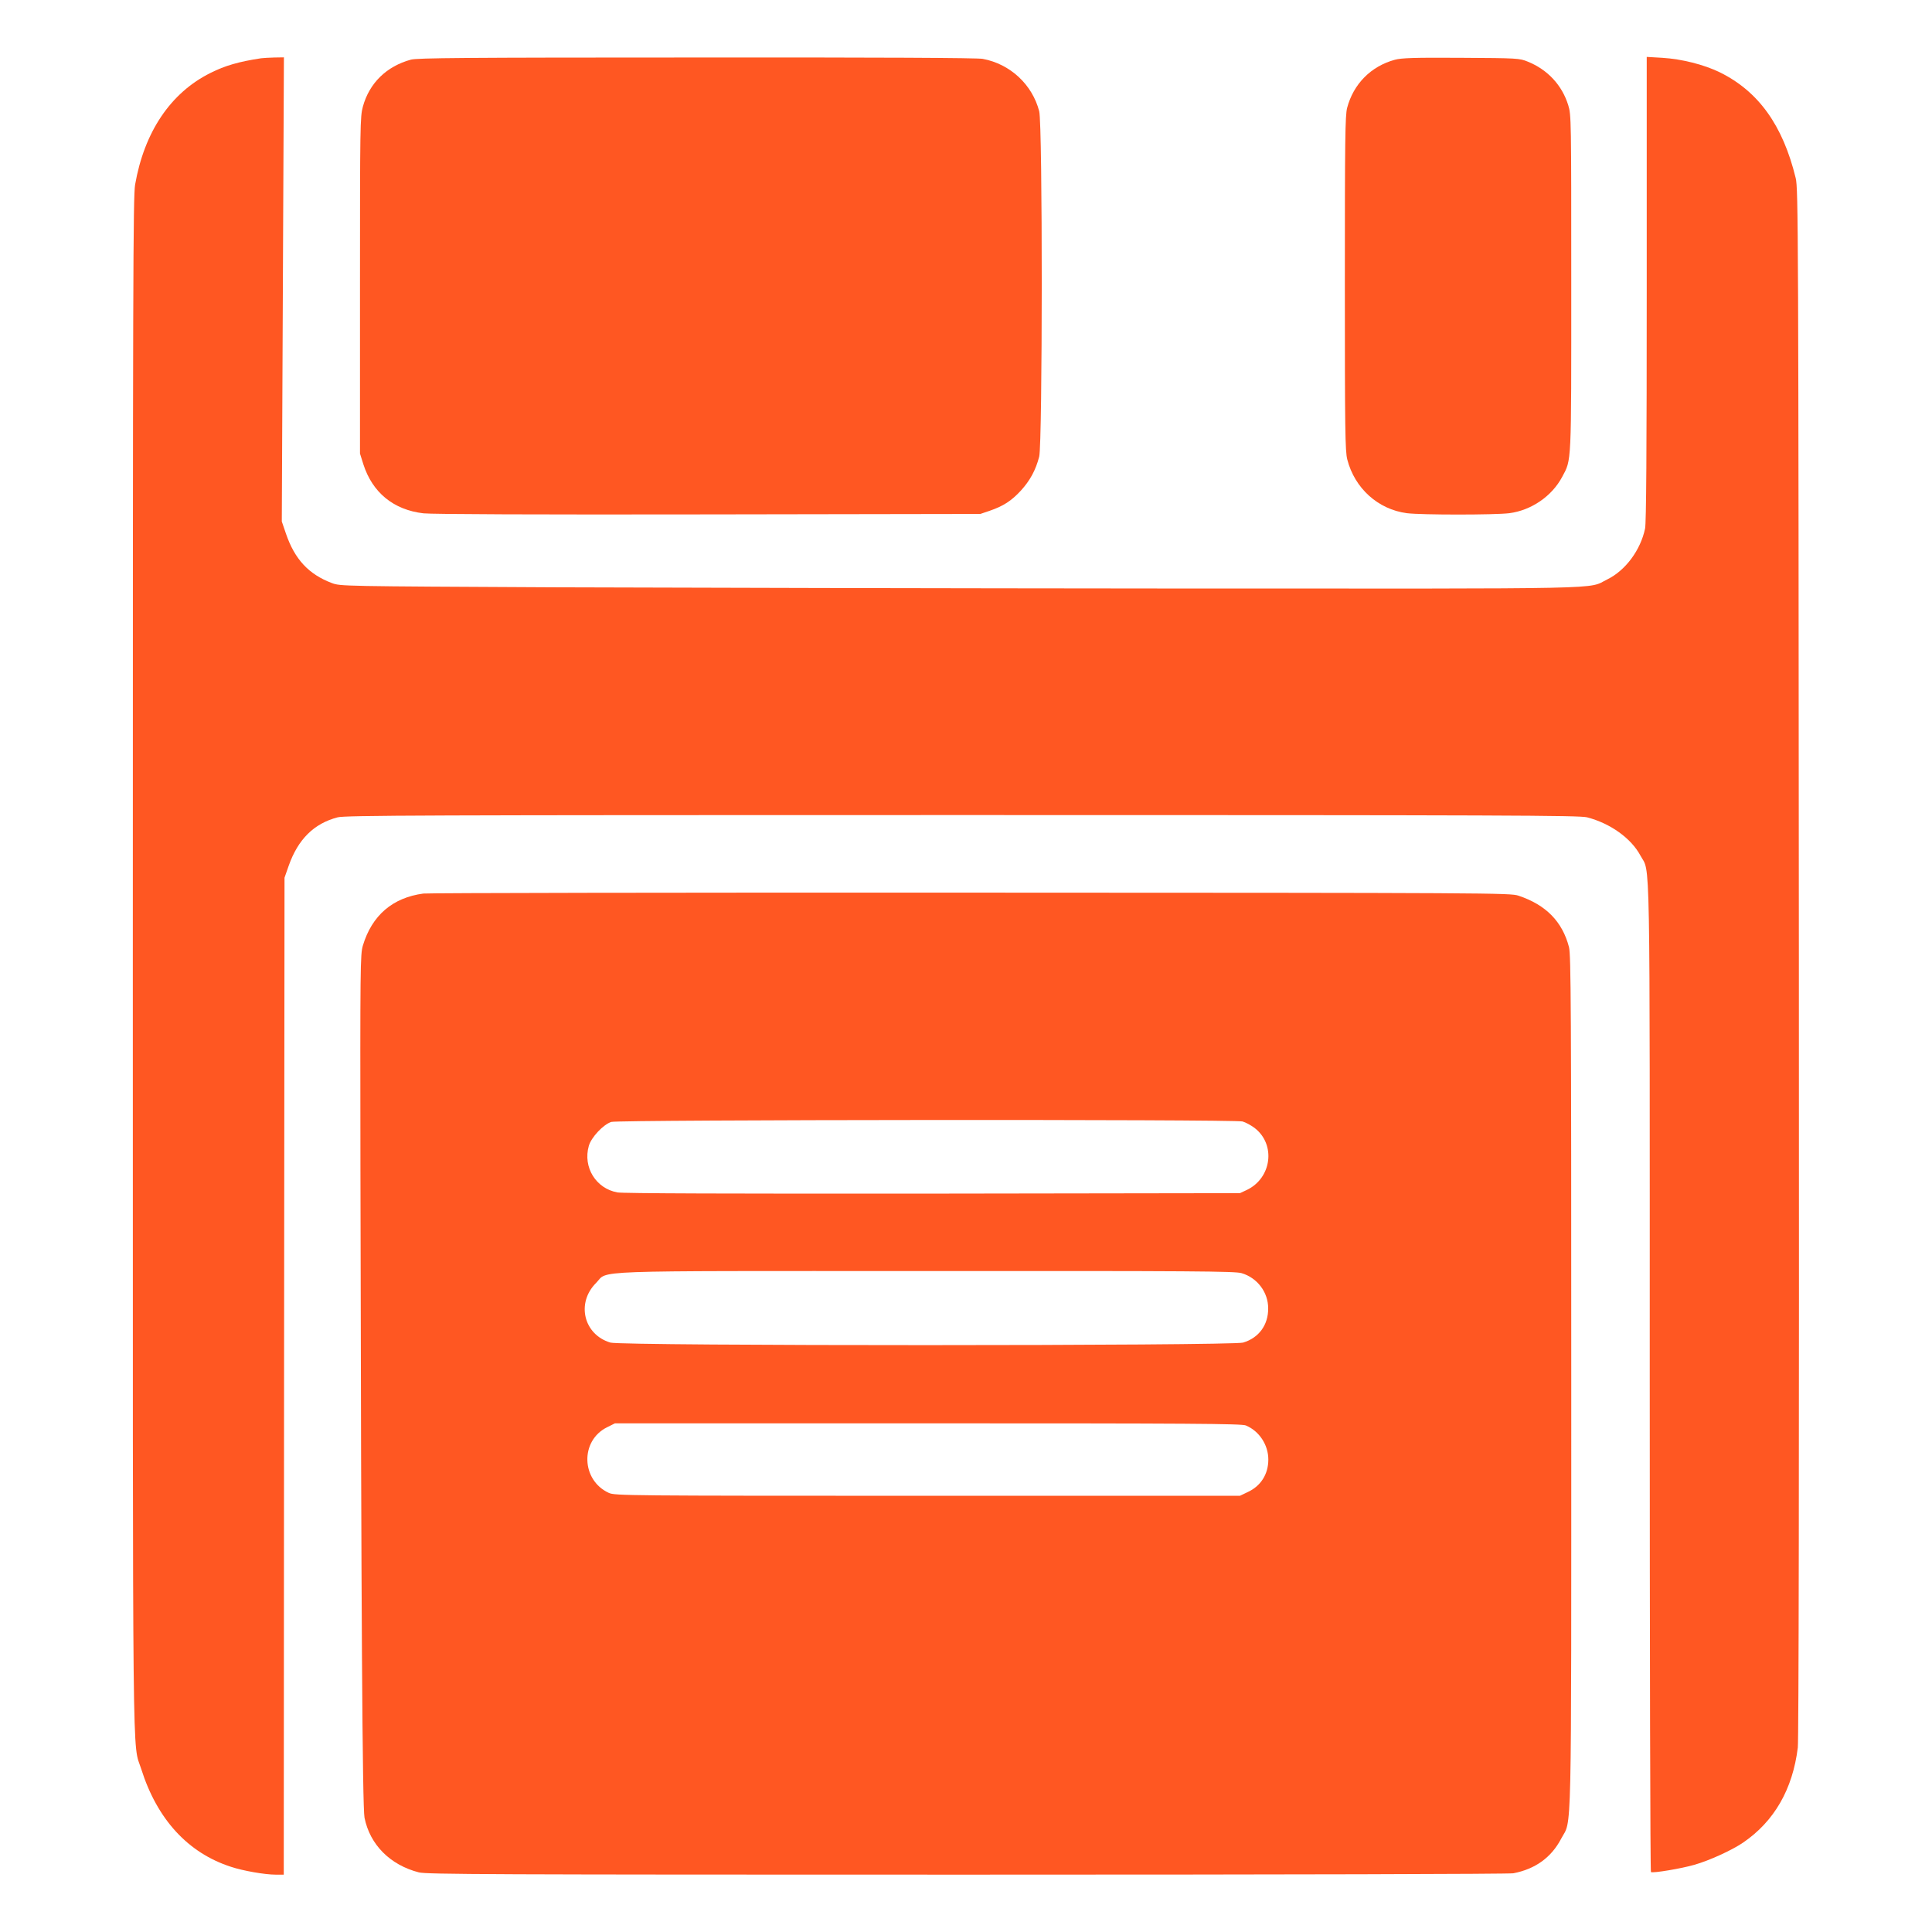
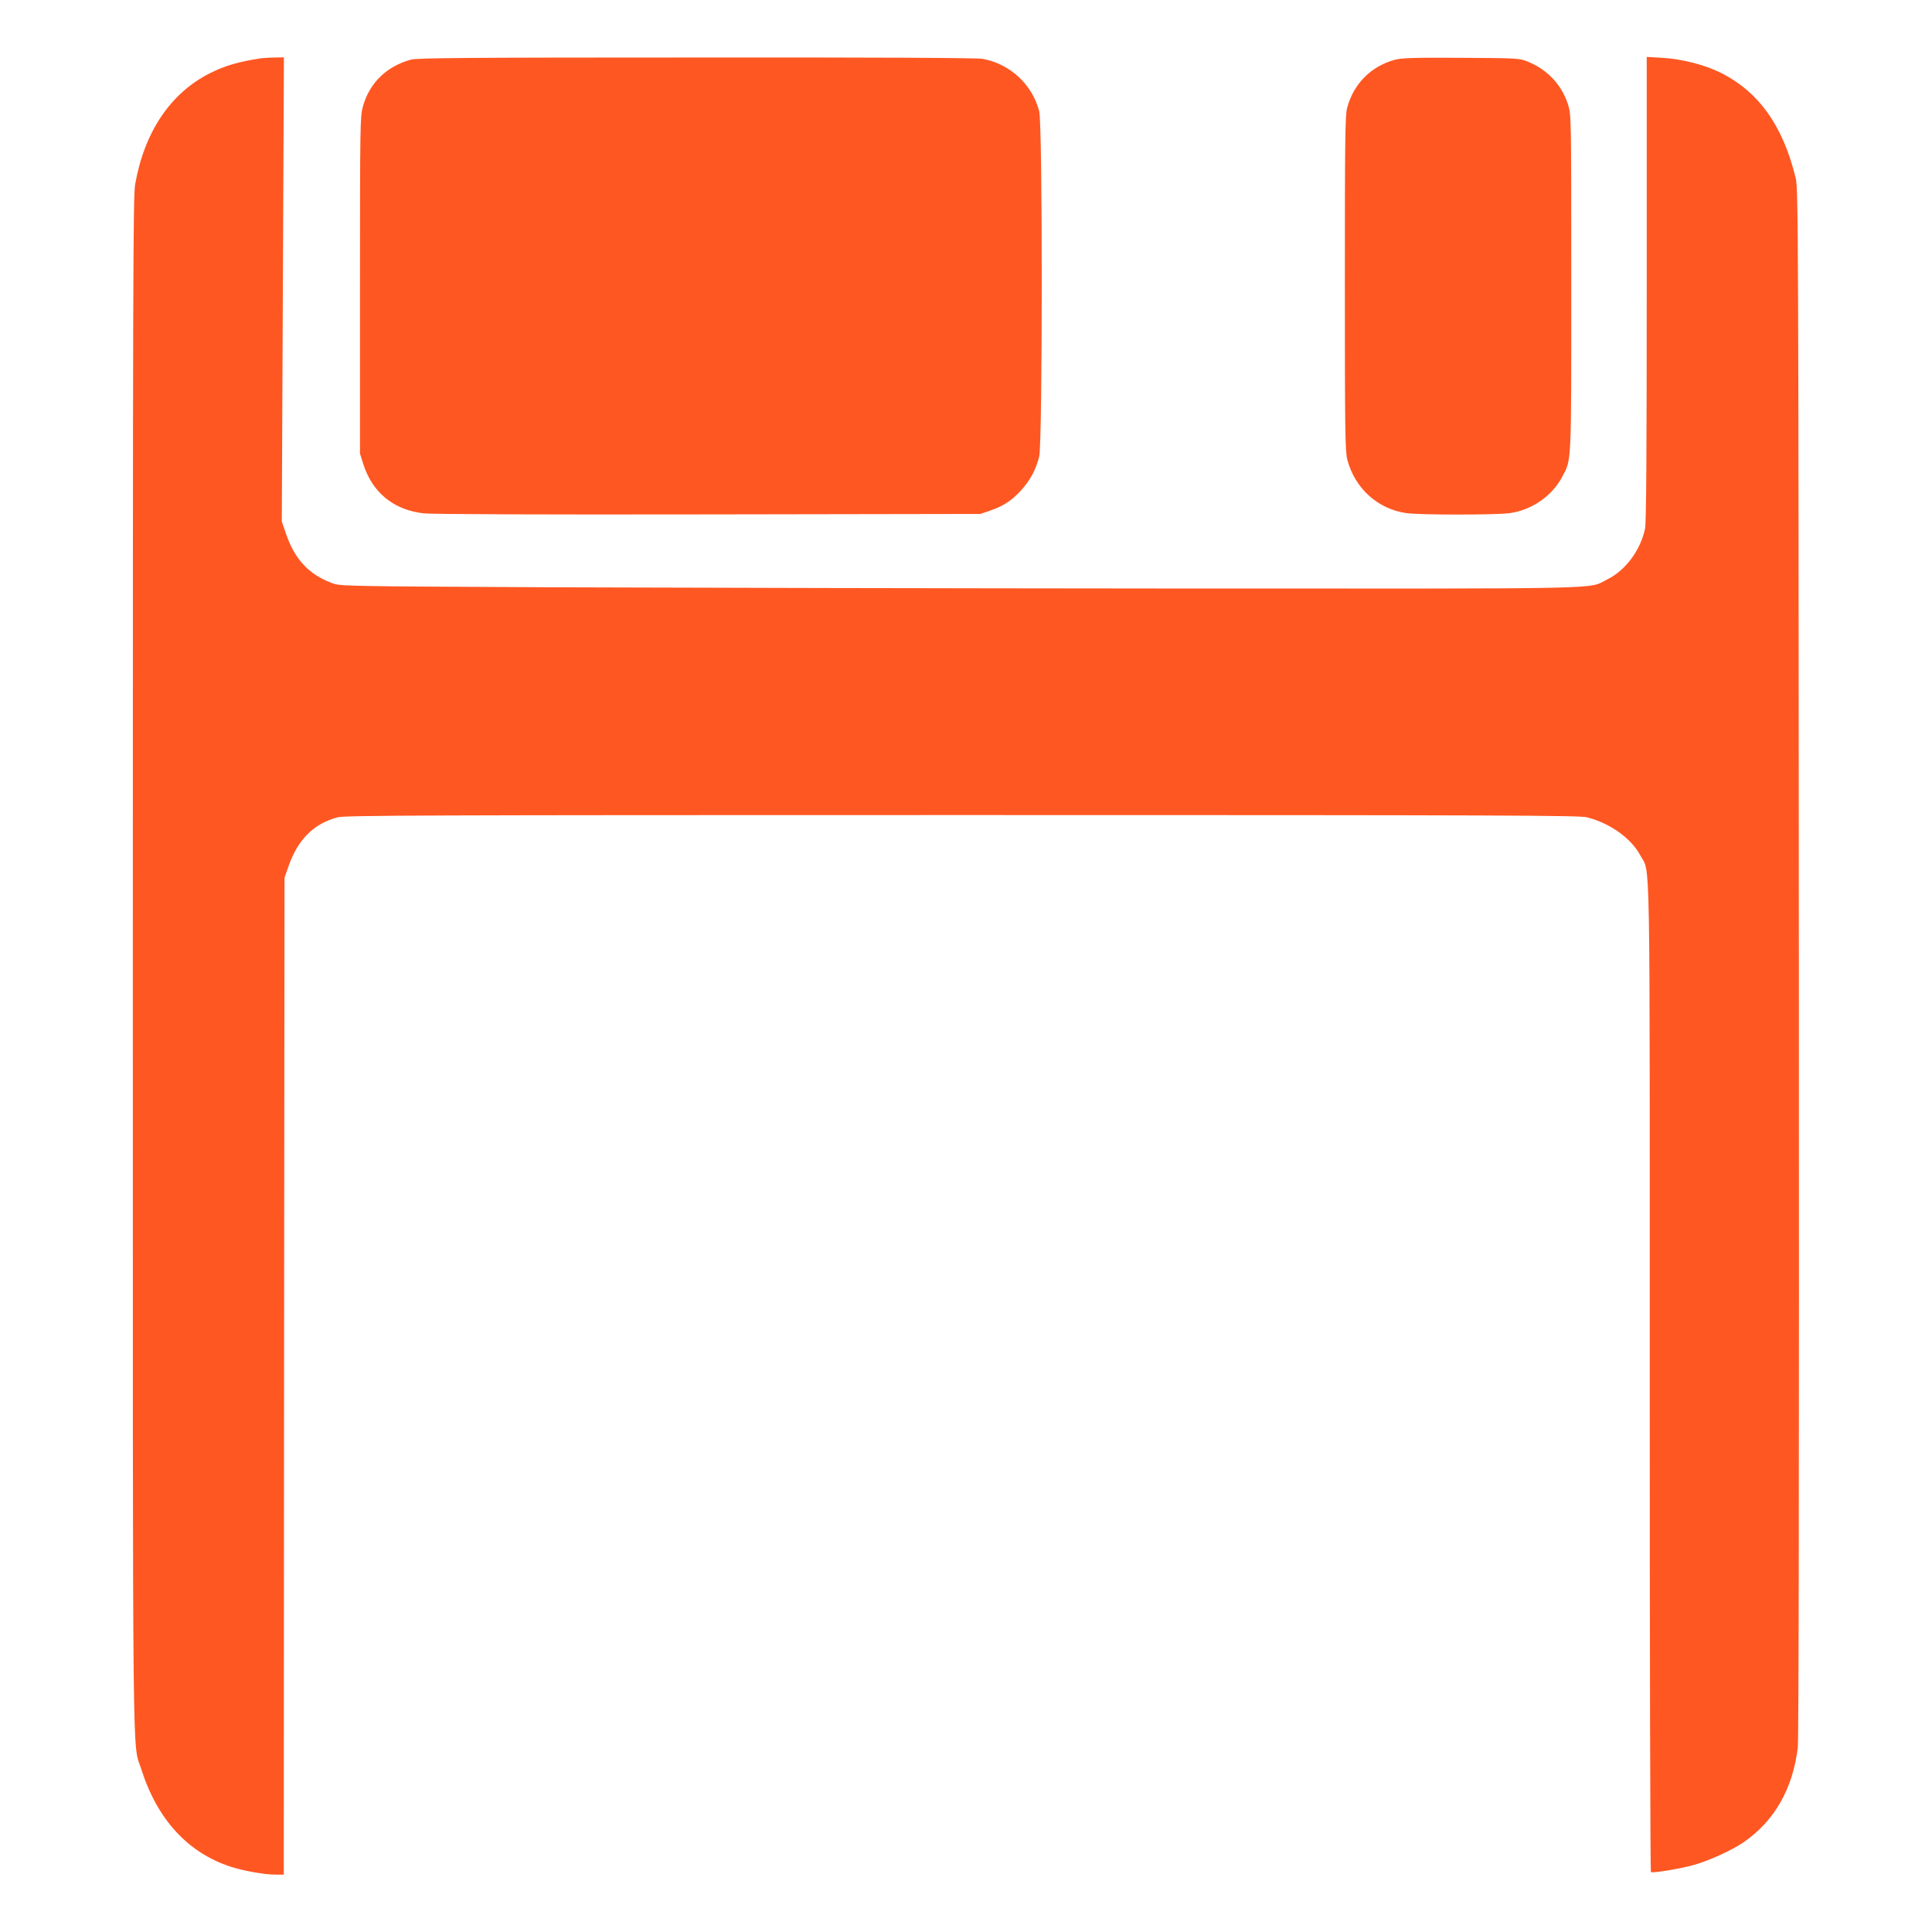
<svg xmlns="http://www.w3.org/2000/svg" version="1.0" width="1280pt" height="1280pt" viewBox="0 0 1280 1280" preserveAspectRatio="xMidYMid meet">
  <g transform="translate(0,1280) scale(0.1,-0.1)" fill="#ff5722" stroke="none">
    <path d="M1730 12414 c-146 -22 -240 -49 -335 -97 -264 -131 -439 -390 -500 -741 -13 -79 -15 -638 -15 -5166 0 -5544 -4 -5141 56 -5331 105 -332 309 -555 594 -647 81 -27 226 -52 296 -52 l54 0 2 3302 3 3303 28 80 c62 175 167 279 324 320 50 13 549 15 4138 15 3632 0 4087 -2 4140 -15 154 -40 292 -139 353 -253 67 -125 62 146 62 -3459 0 -1799 3 -3274 8 -3276 15 -8 200 23 287 48 99 28 250 97 323 147 207 141 329 354 363 630 6 55 9 1833 7 5203 -3 4894 -4 5123 -21 5195 -85 350 -247 575 -503 701 -105 51 -251 88 -381 96 l-103 6 0 -1536 c0 -1076 -3 -1552 -11 -1589 -30 -143 -130 -278 -251 -337 -135 -66 90 -61 -2873 -60 -1479 1 -3327 5 -4105 8 -1406 7 -1415 7 -1471 28 -154 58 -247 158 -305 329 l-27 79 7 1538 7 1537 -63 -1 c-35 -1 -74 -3 -88 -5z" />
    <path d="M2723 12405 c-162 -44 -276 -155 -319 -312 -18 -65 -19 -125 -19 -1183 l0 -1115 22 -70 c60 -188 200 -303 399 -326 57 -6 744 -9 1889 -7 l1800 3 62 21 c90 31 143 65 206 133 61 67 99 136 122 226 22 88 23 2201 0 2288 -46 177 -192 313 -374 347 -35 7 -688 10 -1895 9 -1551 0 -1849 -3 -1893 -14z" />
    <path d="M9241 12404 c-158 -43 -274 -160 -316 -319 -13 -52 -15 -204 -15 -1163 0 -975 2 -1111 16 -1166 49 -191 204 -331 395 -356 96 -12 582 -12 679 0 145 19 281 112 349 239 64 120 61 67 61 1289 0 1083 0 1111 -20 1175 -41 133 -137 236 -269 289 -54 22 -67 23 -441 25 -314 2 -395 -1 -439 -13z" />
-     <path d="M2805 6880 c-204 -27 -341 -145 -401 -345 -17 -57 -18 -136 -16 -1470 5 -2947 13 -4235 27 -4308 36 -179 170 -313 360 -362 52 -13 466 -15 3631 -15 2168 0 3591 4 3620 9 146 28 252 105 317 229 72 137 67 -108 67 3022 0 2506 -2 2833 -15 2885 -44 169 -152 280 -335 341 -53 18 -172 19 -3625 20 -1963 1 -3597 -2 -3630 -6z m5427 -1510 c21 -6 56 -25 80 -43 142 -109 114 -332 -52 -411 l-45 -21 -2035 -3 c-1342 -1 -2053 1 -2090 8 -142 26 -229 167 -189 308 16 57 96 142 149 159 48 15 4128 18 4182 3z m-6 -1005 c104 -31 176 -126 176 -233 1 -110 -62 -196 -166 -227 -75 -22 -4117 -23 -4192 0 -177 53 -228 262 -95 395 86 86 -109 79 2187 79 1772 1 2047 -1 2090 -14z m28 -1009 c89 -37 149 -129 149 -226 0 -97 -50 -176 -138 -216 l-50 -24 -2070 0 c-1994 0 -2071 1 -2111 19 -184 84 -192 346 -12 435 l52 26 2073 0 c1737 0 2079 -2 2107 -14z" />
  </g>
</svg>